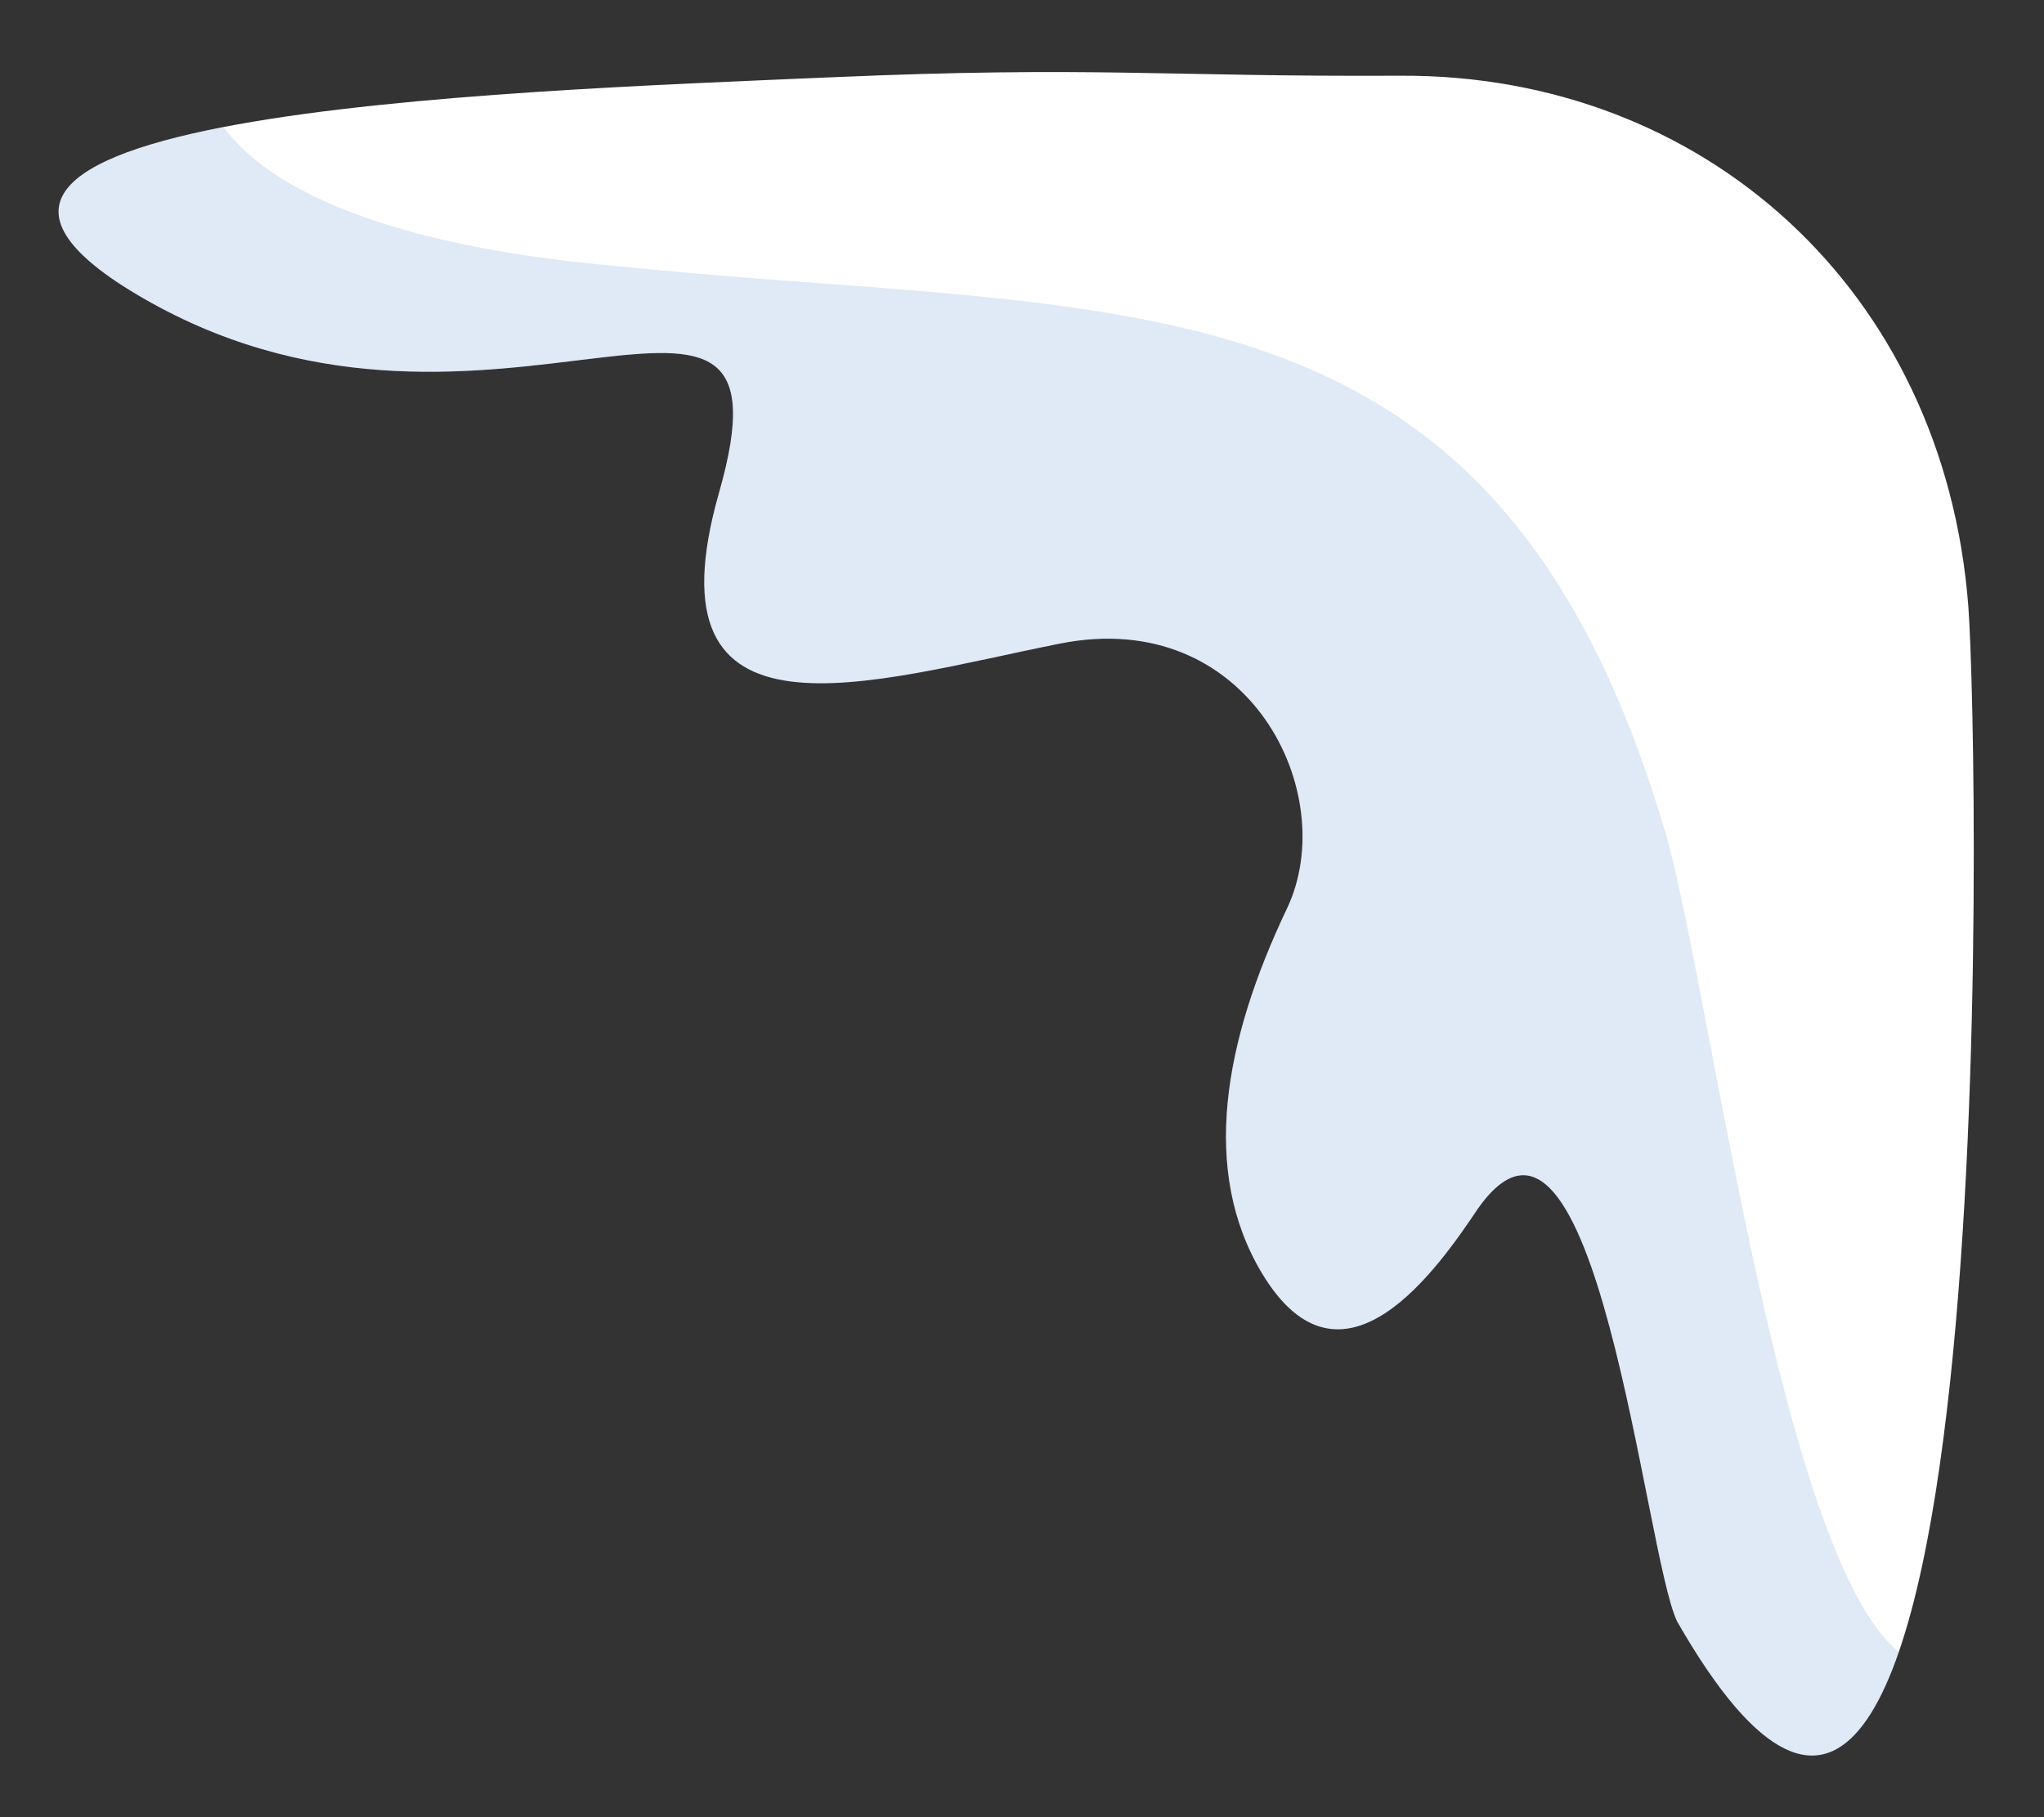
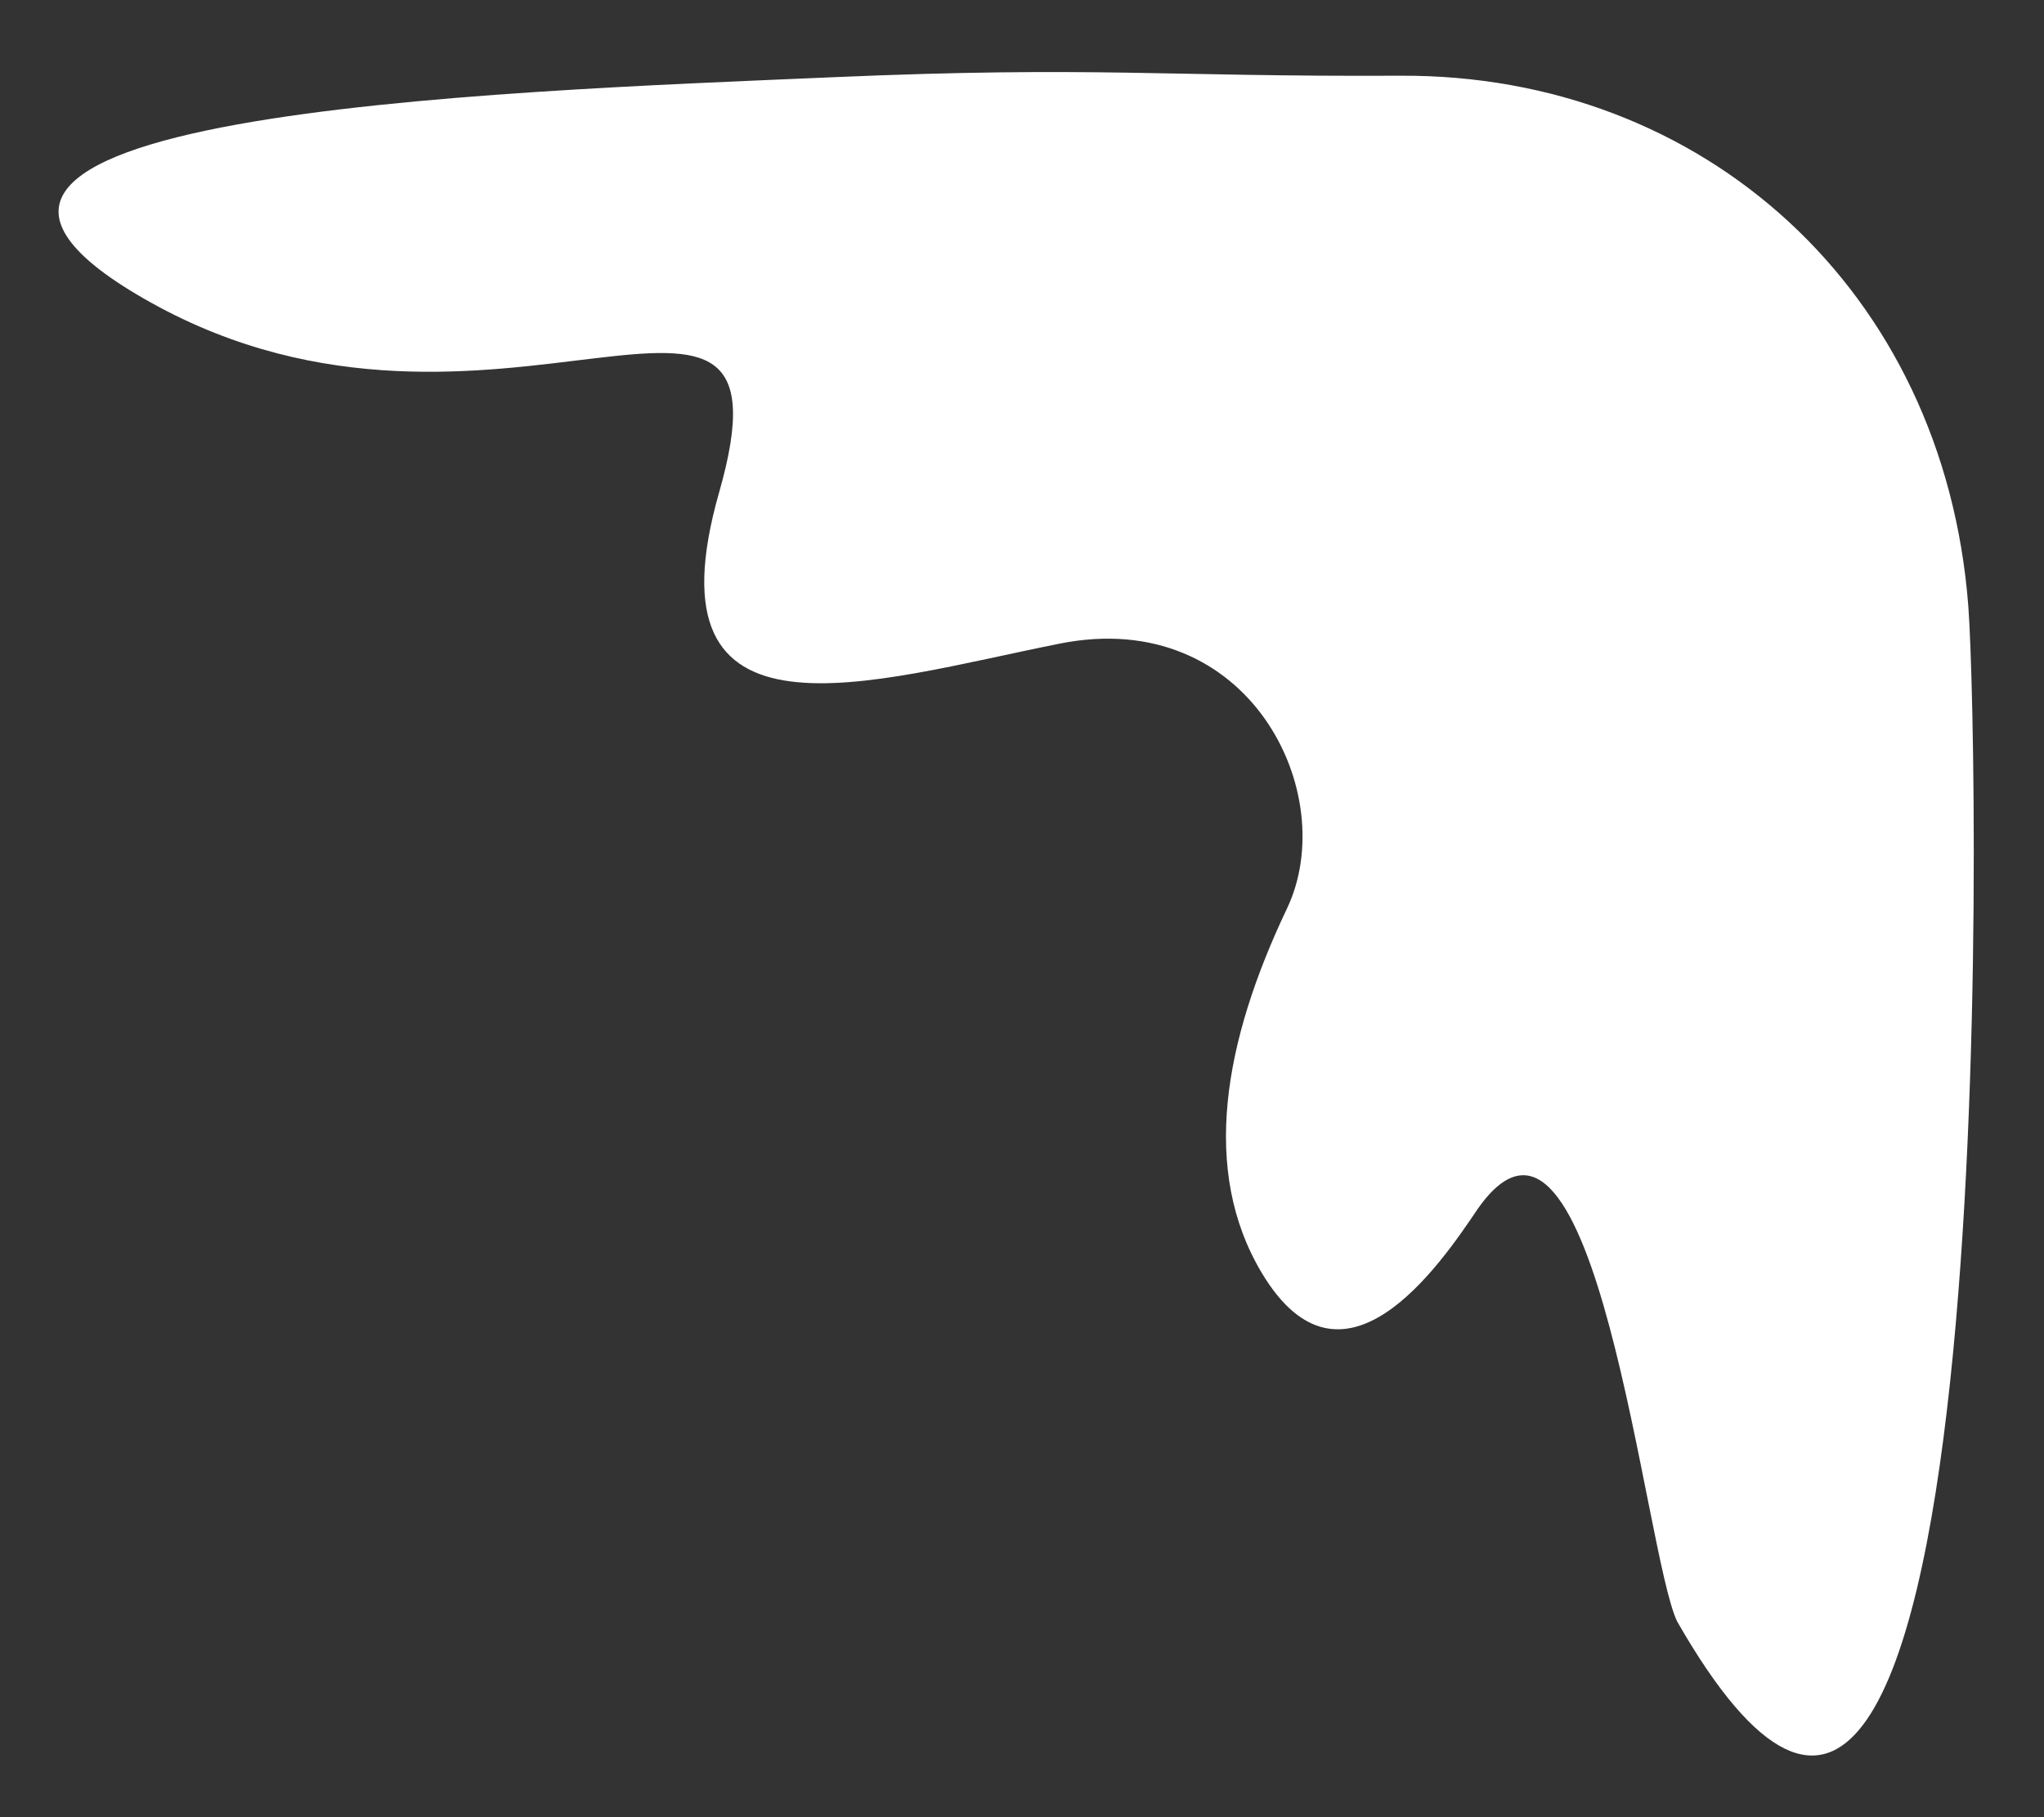
<svg xmlns="http://www.w3.org/2000/svg" width="27" height="24" fill="none">
  <rect width="100%" height="100%" fill="#333333" stroke="none" />
  <path d="M11 1.02C6.501 1.214-2.5 1.5 2 4s8.608-1.38 7.5 2.5c-1 3.5 2 2.498 4.5 2 2.5-.498 3.722 1.984 3 3.5-.838 1.76-1.14 3.462-.332 4.813 1.063 1.773 2.34-.084 2.85-.844 1.562-2.23 2.205 4.557 2.636 5.446C26.498 29 26.142 9.878 26 8.002 25.678 3.832 22.5.98 18.5 1c-3.124.016-4.023-.13-7.5.02z" fill="#fff" />
-   <path opacity=".15" fill-rule="evenodd" clip-rule="evenodd" d="M2.953 1.678C.819 2.09-.192 2.783 2 4c2.134 1.186 4.18.937 5.624.76 1.6-.194 2.459-.3 1.876 1.74-.902 3.156 1.45 2.651 3.753 2.157.251-.054.502-.108.747-.157 2.5-.498 3.722 1.984 3 3.5-.838 1.76-1.14 3.462-.332 4.813 1.063 1.773 2.34-.084 2.85-.844 1.152-1.645 1.804 1.617 2.24 3.798.155.776.283 1.415.396 1.648 1.423 2.484 2.341 2.104 2.928.403-1.131-.915-1.927-5.073-2.503-8.084-.224-1.17-.415-2.168-.579-2.734-1.937-6.566-5.794-6.856-11.213-7.263A95.456 95.456 0 018 3.5c-2.832-.266-4.426-.974-5.047-1.822z" fill="#336EC2" />
</svg>